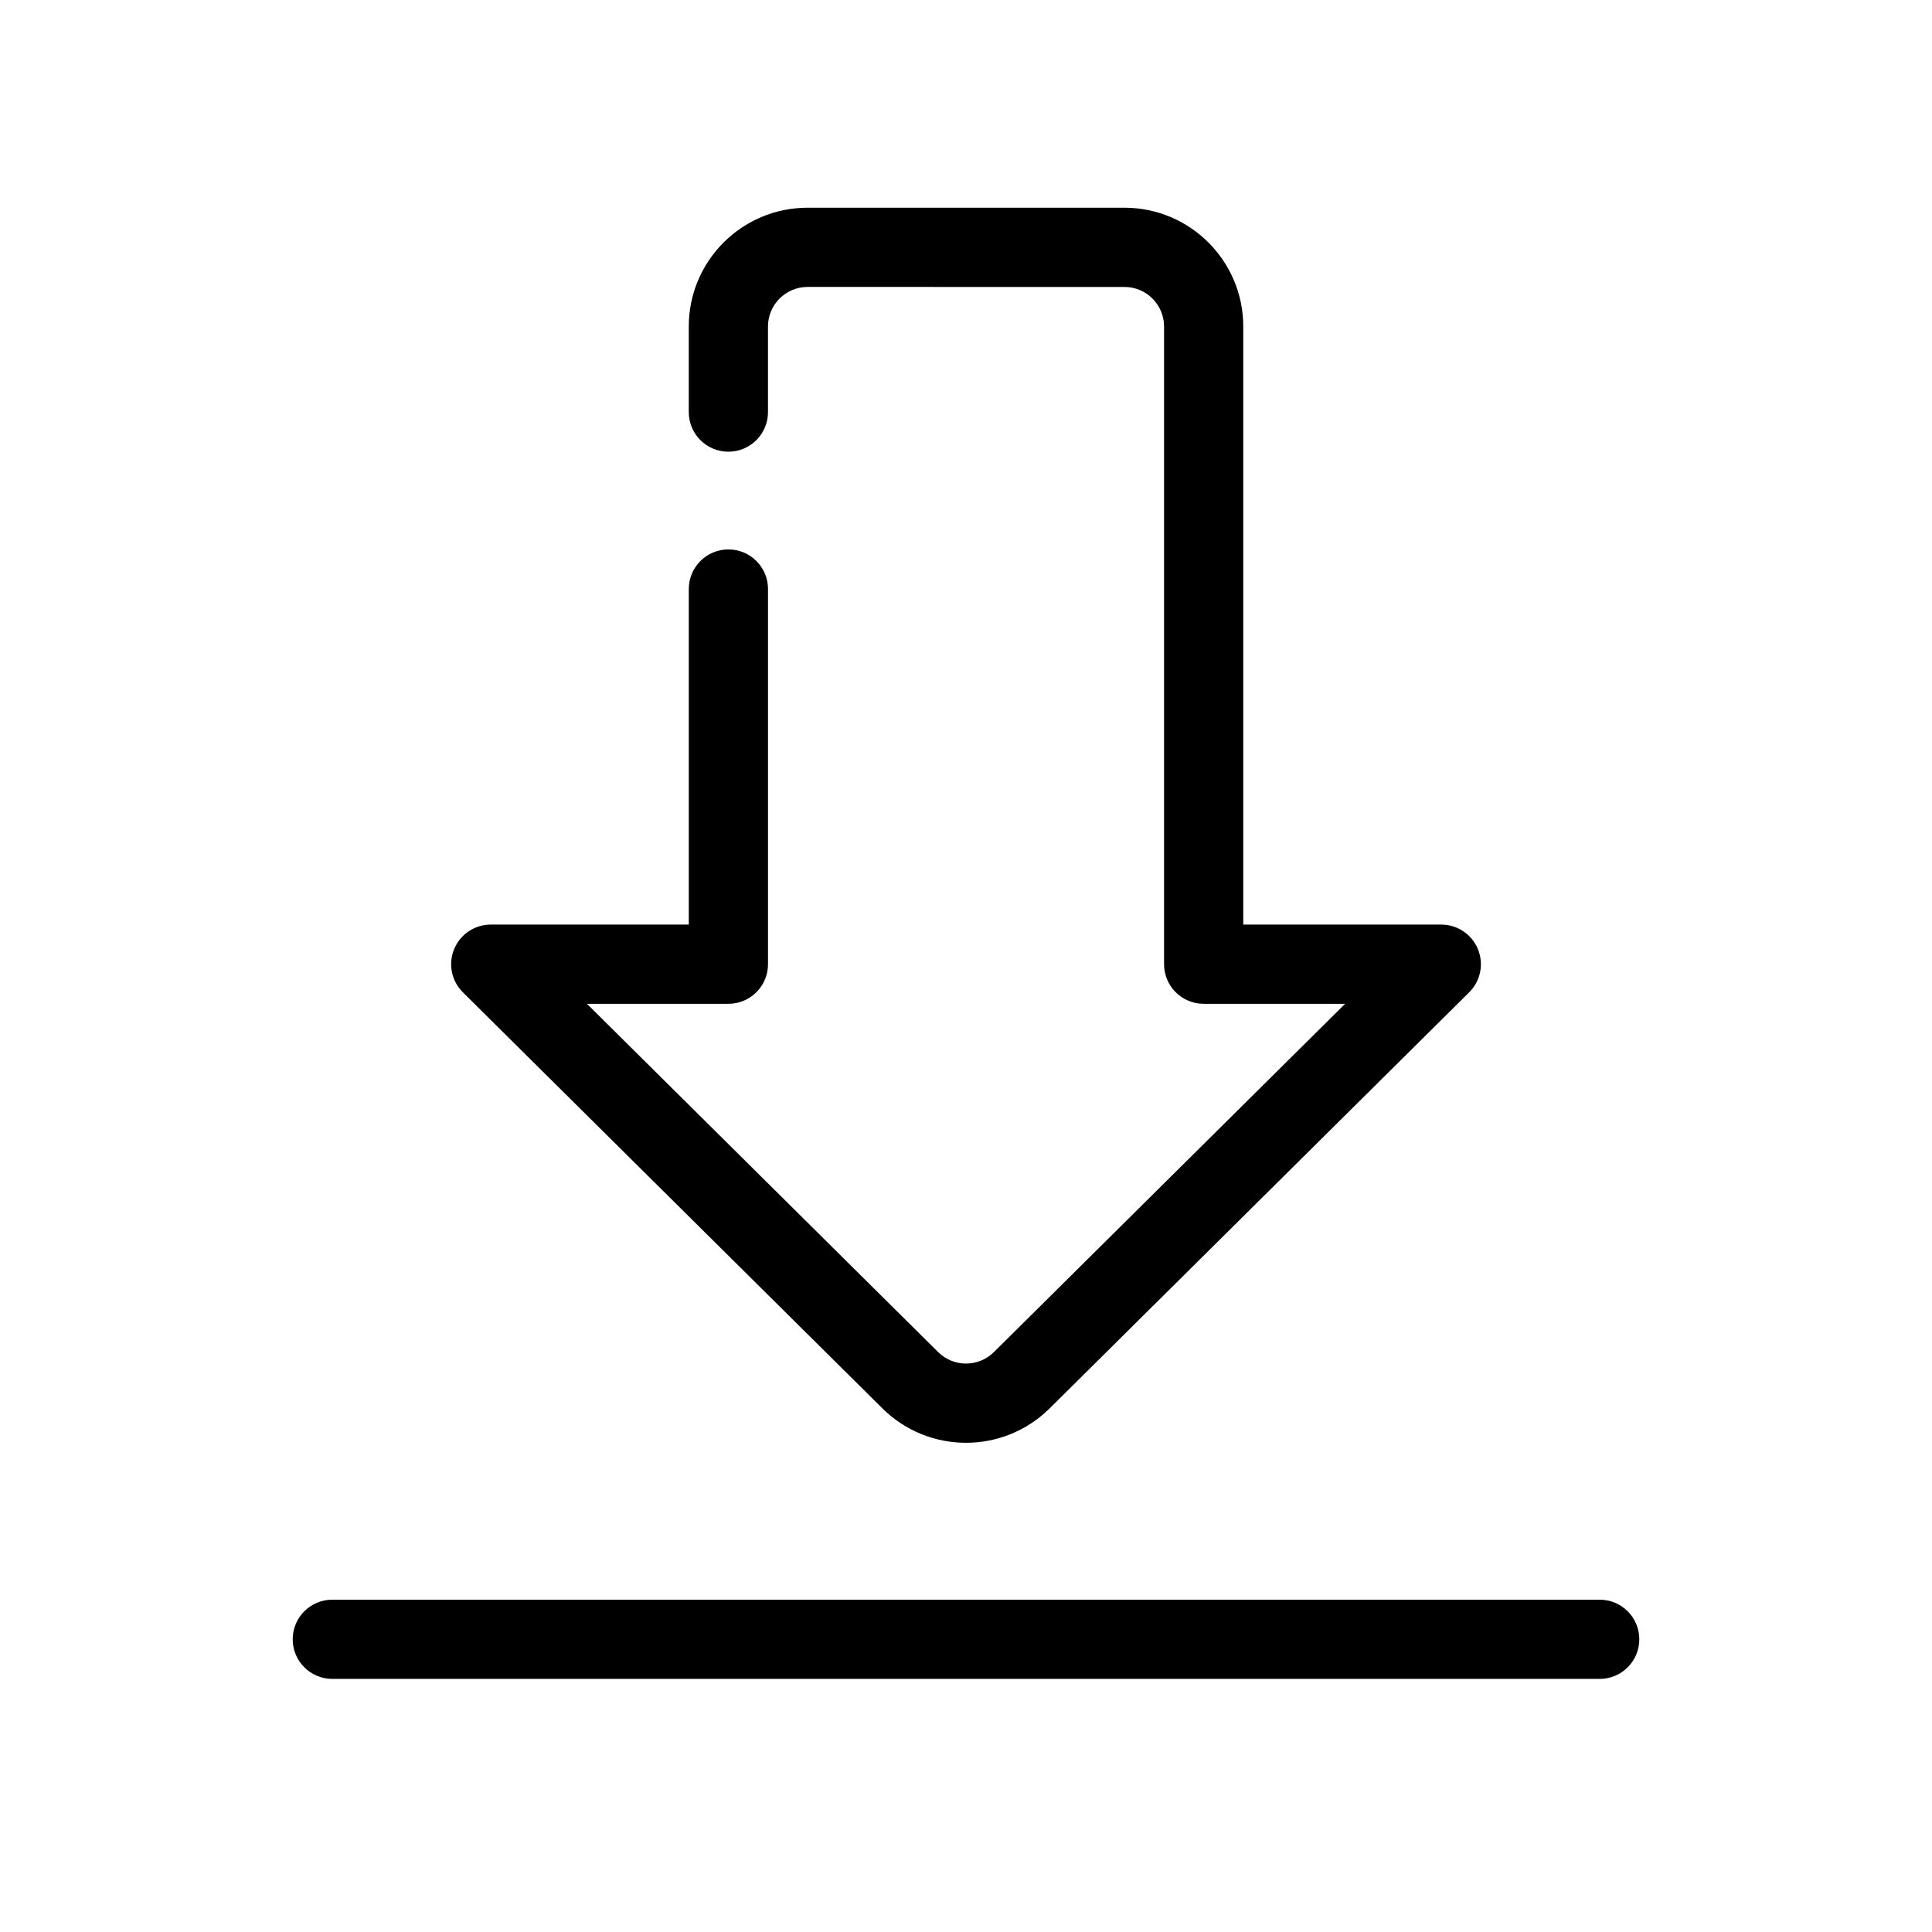
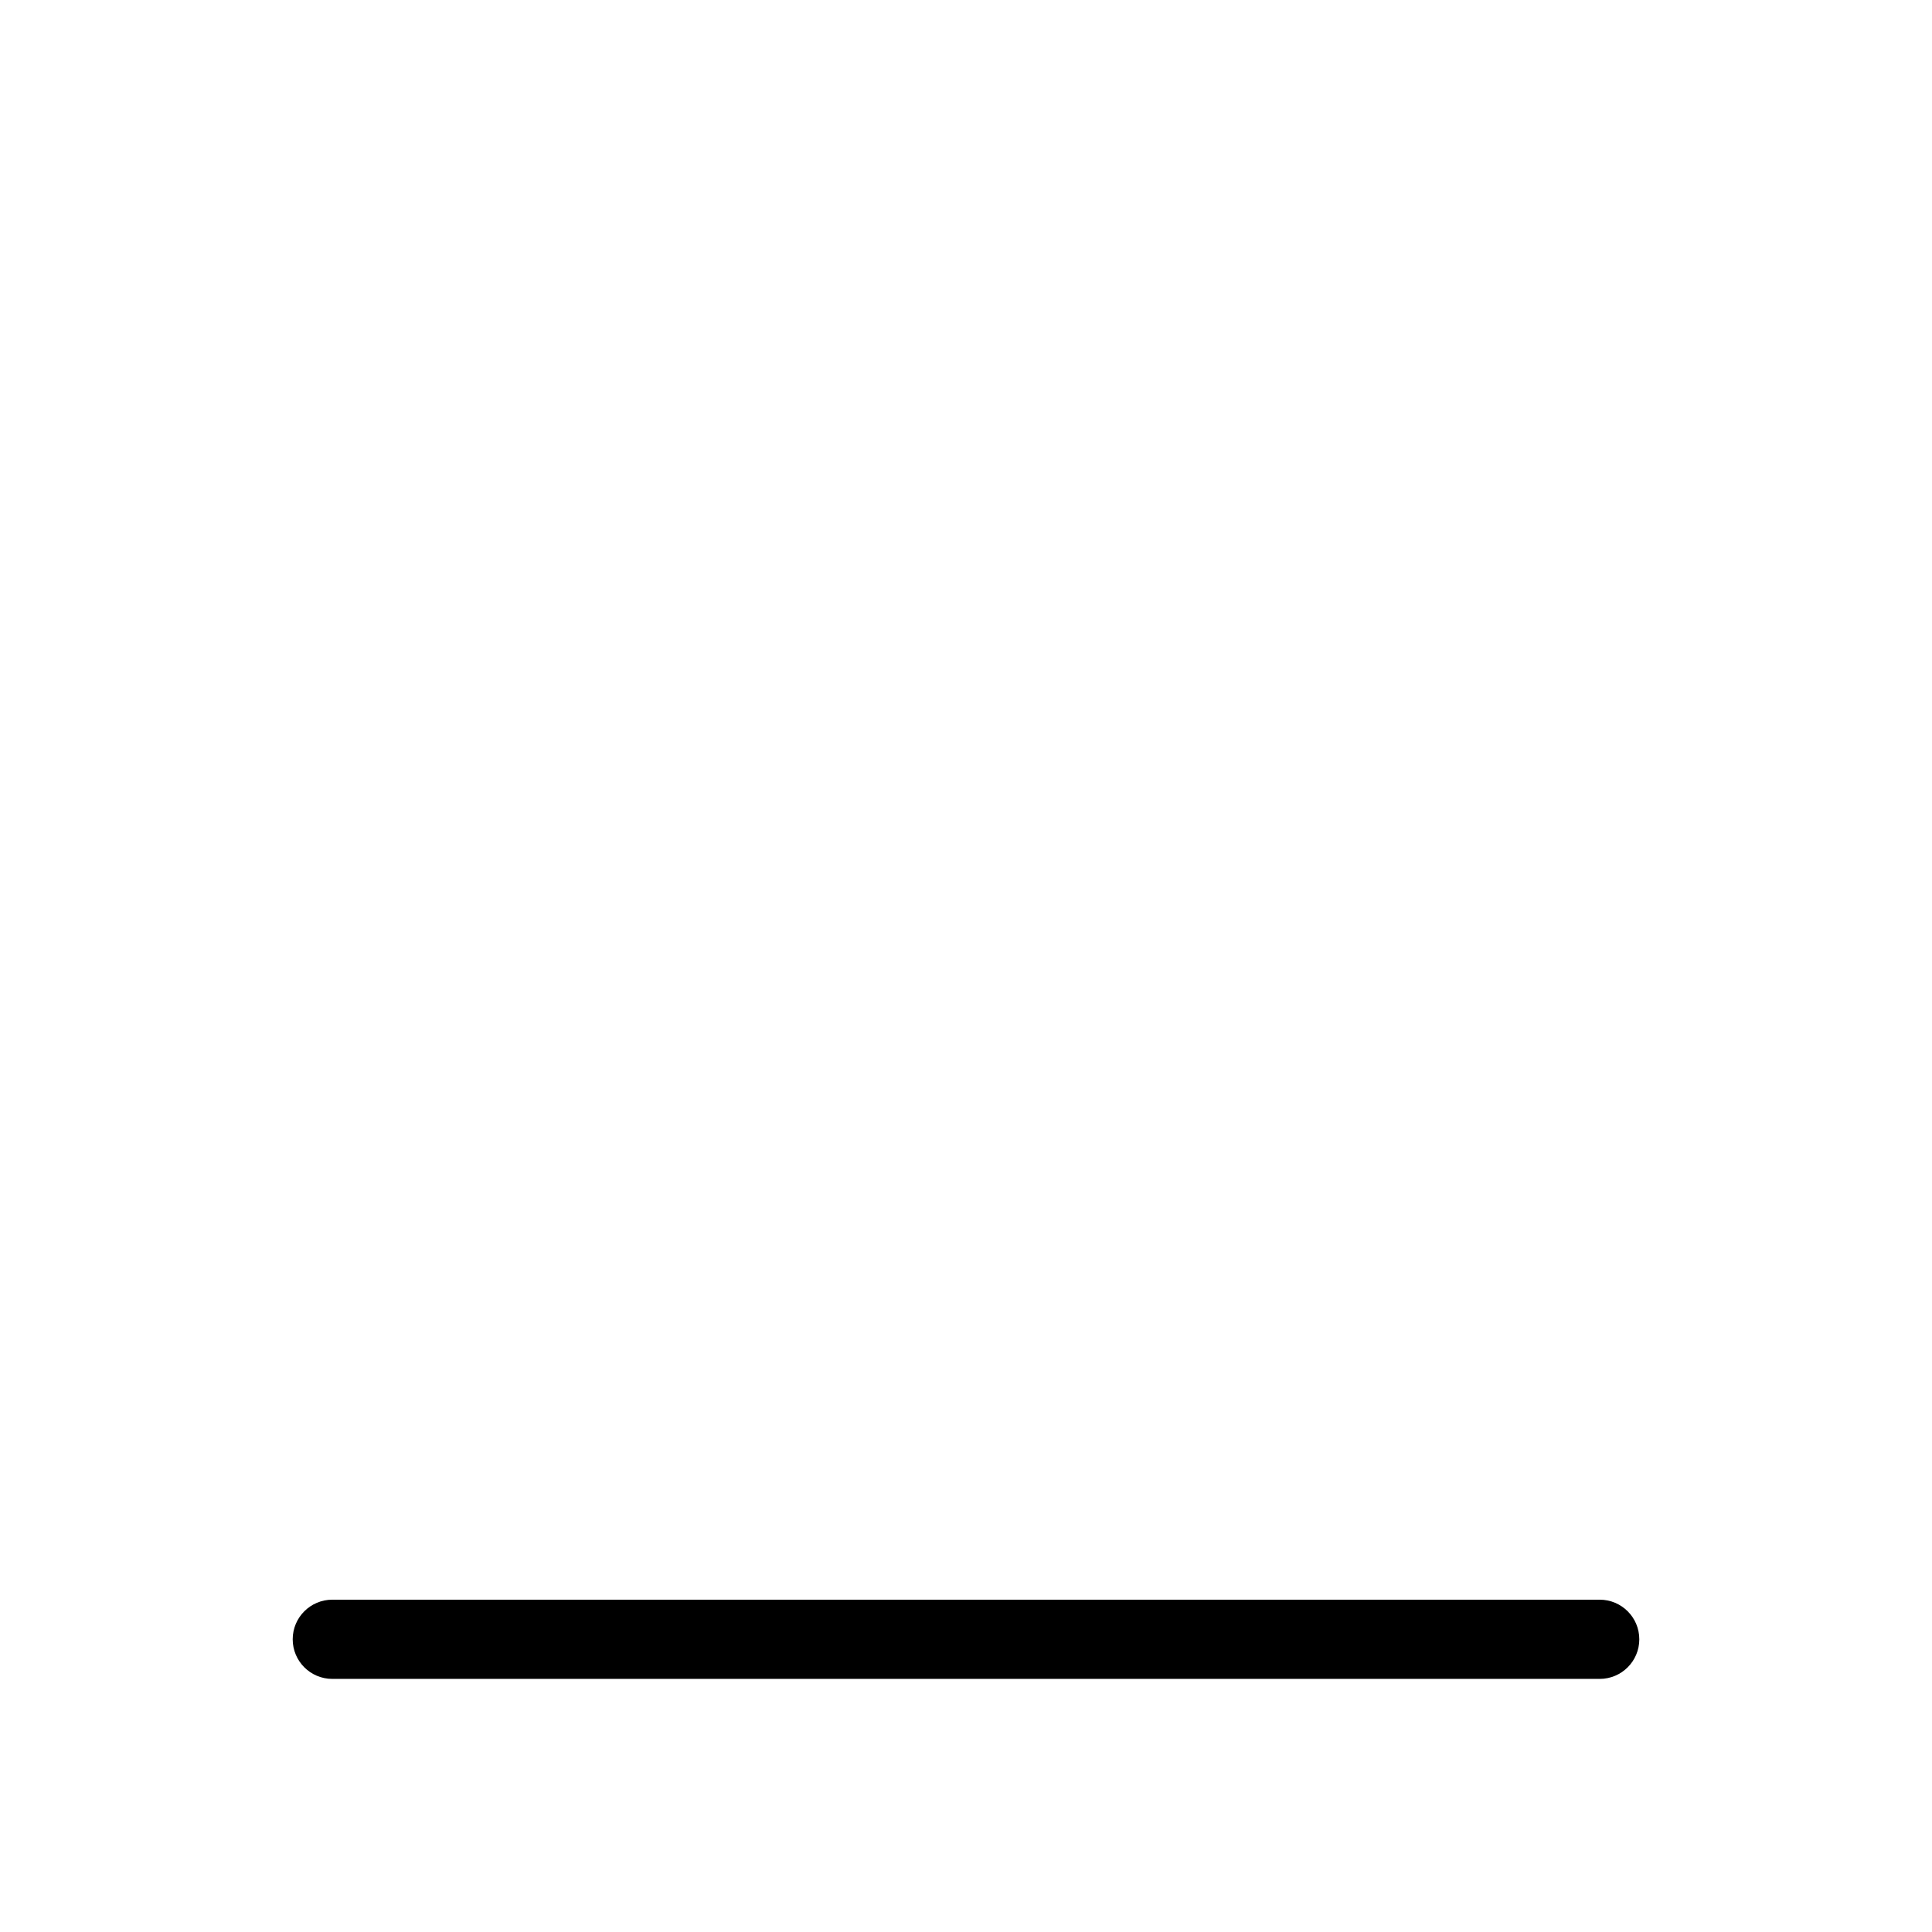
<svg xmlns="http://www.w3.org/2000/svg" fill="#000000" width="800px" height="800px" version="1.1" viewBox="144 144 512 512">
  <g fill-rule="evenodd">
    <path d="m221.57 578.43c0-5.793 4.699-10.496 10.496-10.496h335.87c5.797 0 10.496 4.703 10.496 10.496 0 5.797-4.699 10.496-10.496 10.496h-335.87c-5.797 0-10.496-4.699-10.496-10.496z" />
-     <path d="m358.02 220.04c-5.797 0-10.496 4.699-10.496 10.496v22.676c0 5.797-4.699 10.496-10.496 10.496-5.797 0-10.496-4.699-10.496-10.496v-22.676c0-17.391 14.098-31.488 31.488-31.488h83.969c17.387 0 31.488 14.098 31.488 31.488v158.49h52.477c4.254 0 8.086 2.566 9.707 6.5 1.621 3.934 0.707 8.453-2.312 11.449l-111.17 110.25c-12.277 12.172-32.07 12.172-44.344 0l-111.17-110.25c-3.019-2.996-3.934-7.516-2.316-11.449 1.621-3.934 5.453-6.5 9.707-6.5h52.48v-88.926c0-5.797 4.699-10.496 10.496-10.496 5.797 0 10.496 4.699 10.496 10.496v99.422c0 5.797-4.699 10.496-10.496 10.496h-37.488l93.07 92.297c4.094 4.059 10.691 4.059 14.785 0l93.07-92.297h-37.484c-5.797 0-10.496-4.699-10.496-10.496v-168.98c0-5.797-4.699-10.496-10.496-10.496z" />
  </g>
</svg>